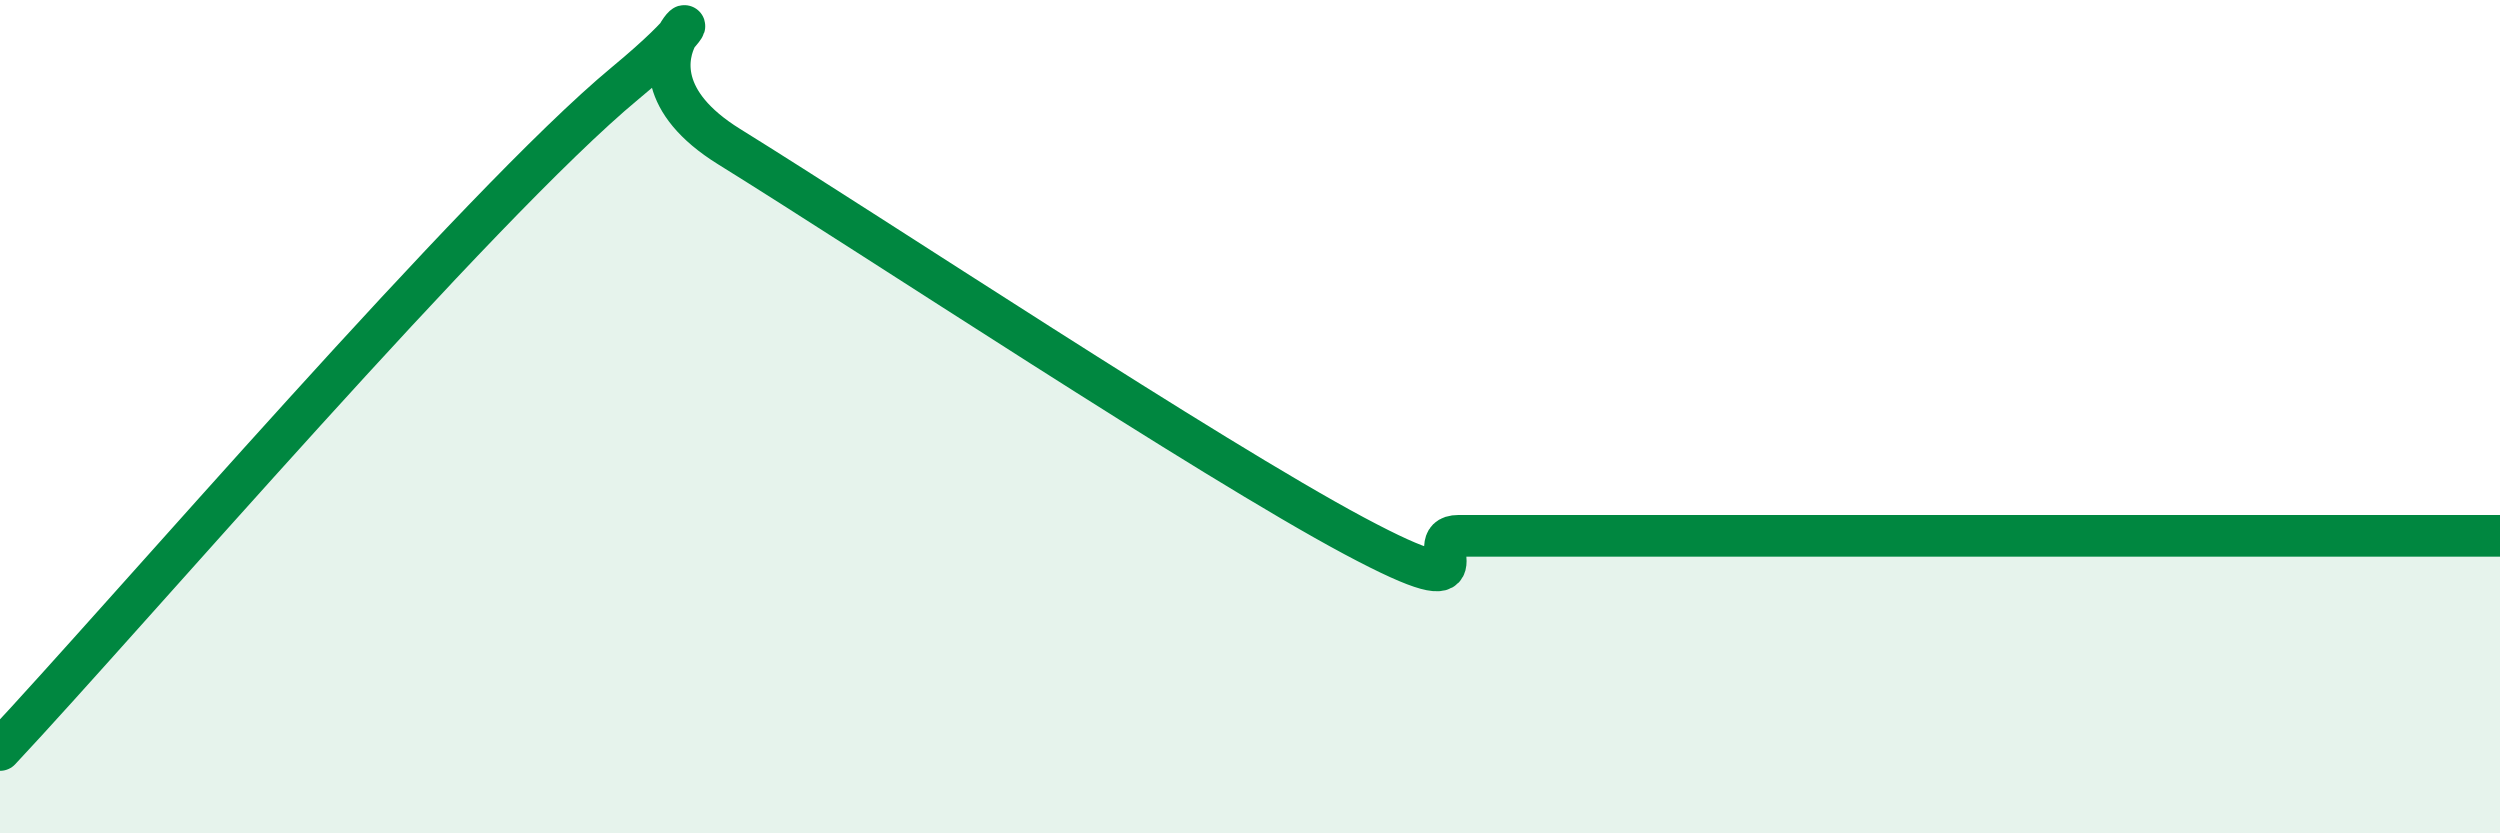
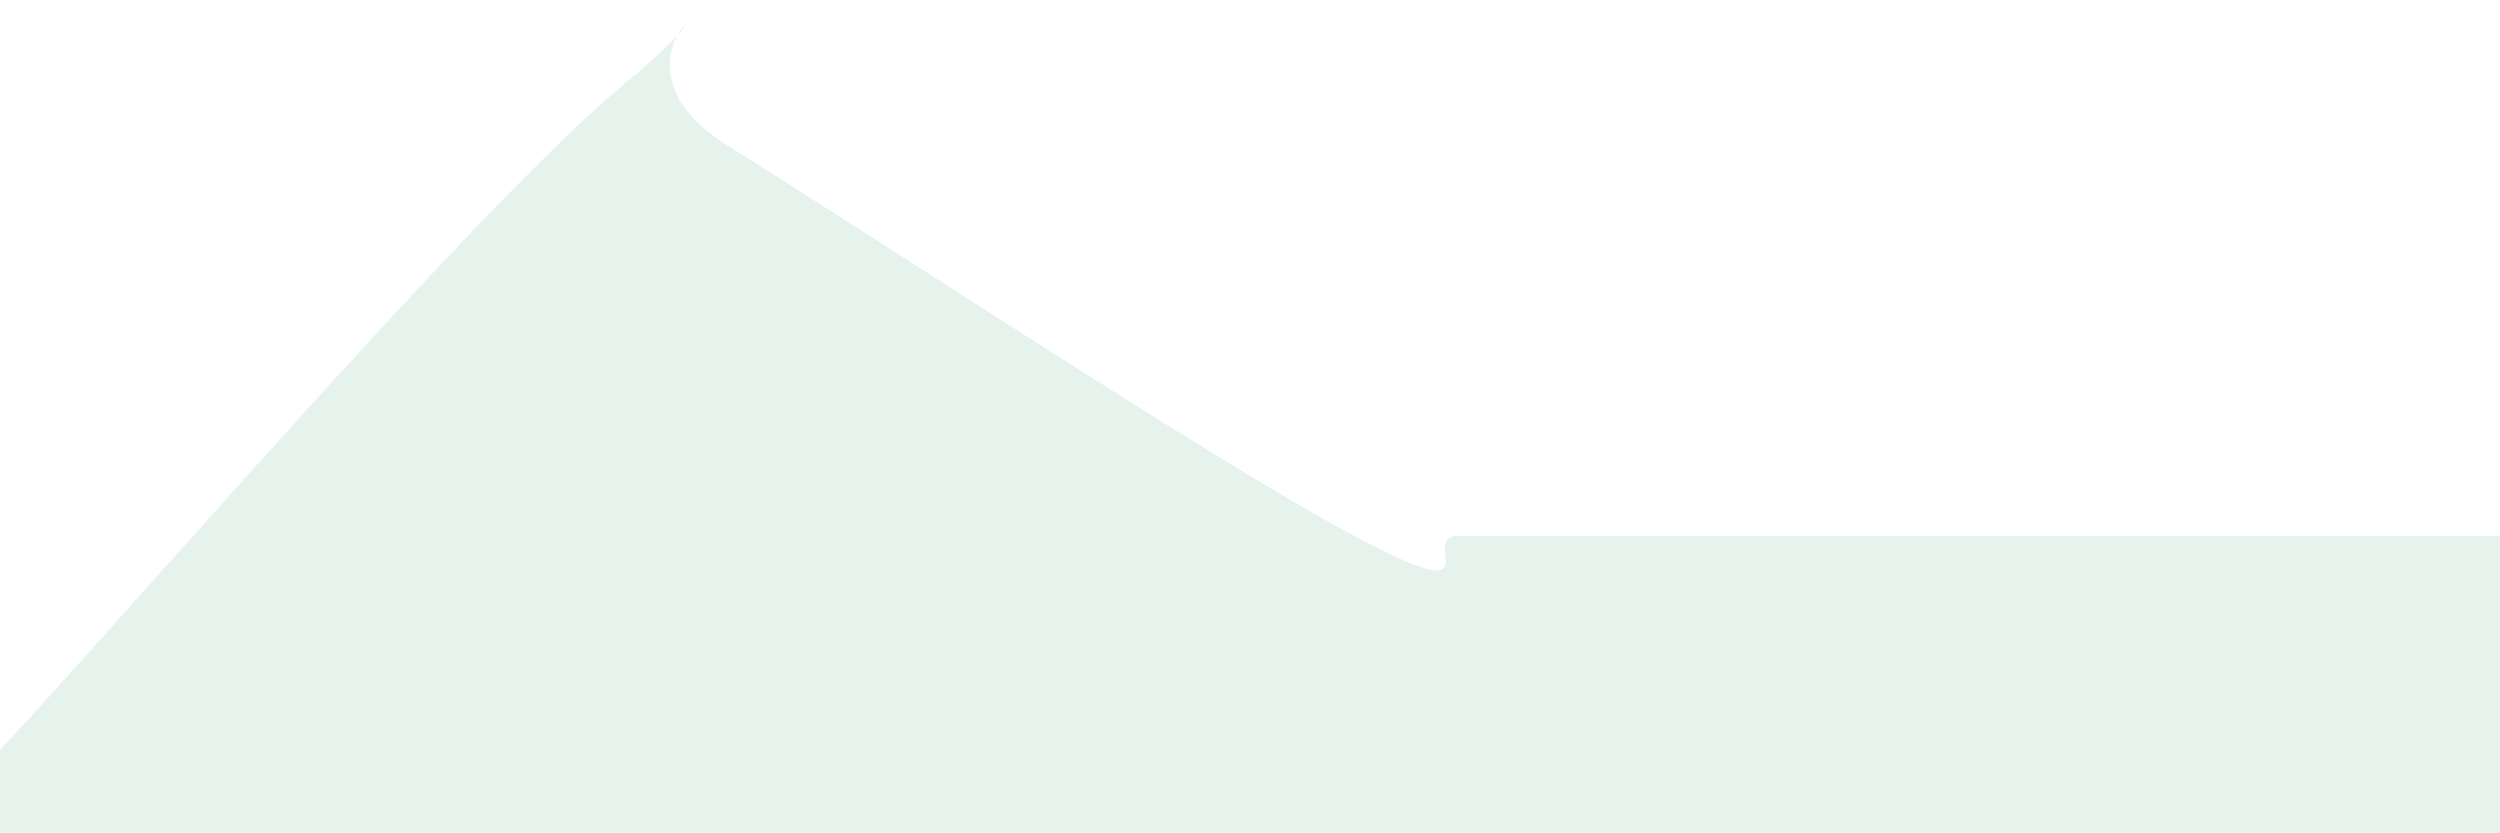
<svg xmlns="http://www.w3.org/2000/svg" width="60" height="20" viewBox="0 0 60 20">
-   <path d="M 0,18 C 3,14.8 11.5,4.9 15,2 C 18.5,-0.9 14,1.35 17.5,3.52 C 21,5.69 29,10.99 32.5,12.86 C 36,14.73 34,12.86 35,12.86 C 36,12.86 36.5,12.86 37.5,12.86 C 38.5,12.86 39,12.86 40,12.86 C 41,12.86 41.5,12.86 42.5,12.86 C 43.5,12.86 44,12.86 45,12.86 C 46,12.86 46.5,12.86 47.5,12.86 C 48.5,12.86 49,12.86 50,12.86 C 51,12.86 51.5,12.86 52.5,12.86 C 53.5,12.86 53.5,12.86 55,12.86 C 56.5,12.86 59,12.86 60,12.86L60 20L0 20Z" fill="#008740" opacity="0.1" stroke-linecap="round" stroke-linejoin="round" />
-   <path d="M 0,18 C 3,14.8 11.5,4.9 15,2 C 18.5,-0.9 14,1.35 17.5,3.52 C 21,5.69 29,10.99 32.5,12.86 C 36,14.73 34,12.86 35,12.86 C 36,12.86 36.5,12.86 37.5,12.86 C 38.5,12.86 39,12.86 40,12.86 C 41,12.86 41.5,12.86 42.5,12.86 C 43.5,12.86 44,12.86 45,12.86 C 46,12.86 46.5,12.86 47.5,12.86 C 48.5,12.86 49,12.86 50,12.86 C 51,12.86 51.5,12.86 52.5,12.86 C 53.5,12.86 53.5,12.86 55,12.86 C 56.5,12.86 59,12.86 60,12.86" stroke="#008740" stroke-width="1" fill="none" stroke-linecap="round" stroke-linejoin="round" />
+   <path d="M 0,18 C 3,14.8 11.5,4.9 15,2 C 18.5,-0.9 14,1.35 17.5,3.52 C 21,5.69 29,10.99 32.5,12.86 C 36,14.73 34,12.86 35,12.86 C 36,12.86 36.5,12.86 37.5,12.86 C 38.5,12.86 39,12.86 40,12.86 C 43.5,12.86 44,12.86 45,12.86 C 46,12.86 46.5,12.86 47.5,12.86 C 48.5,12.86 49,12.86 50,12.86 C 51,12.86 51.5,12.86 52.5,12.86 C 53.5,12.86 53.5,12.86 55,12.86 C 56.5,12.86 59,12.86 60,12.86L60 20L0 20Z" fill="#008740" opacity="0.1" stroke-linecap="round" stroke-linejoin="round" />
</svg>